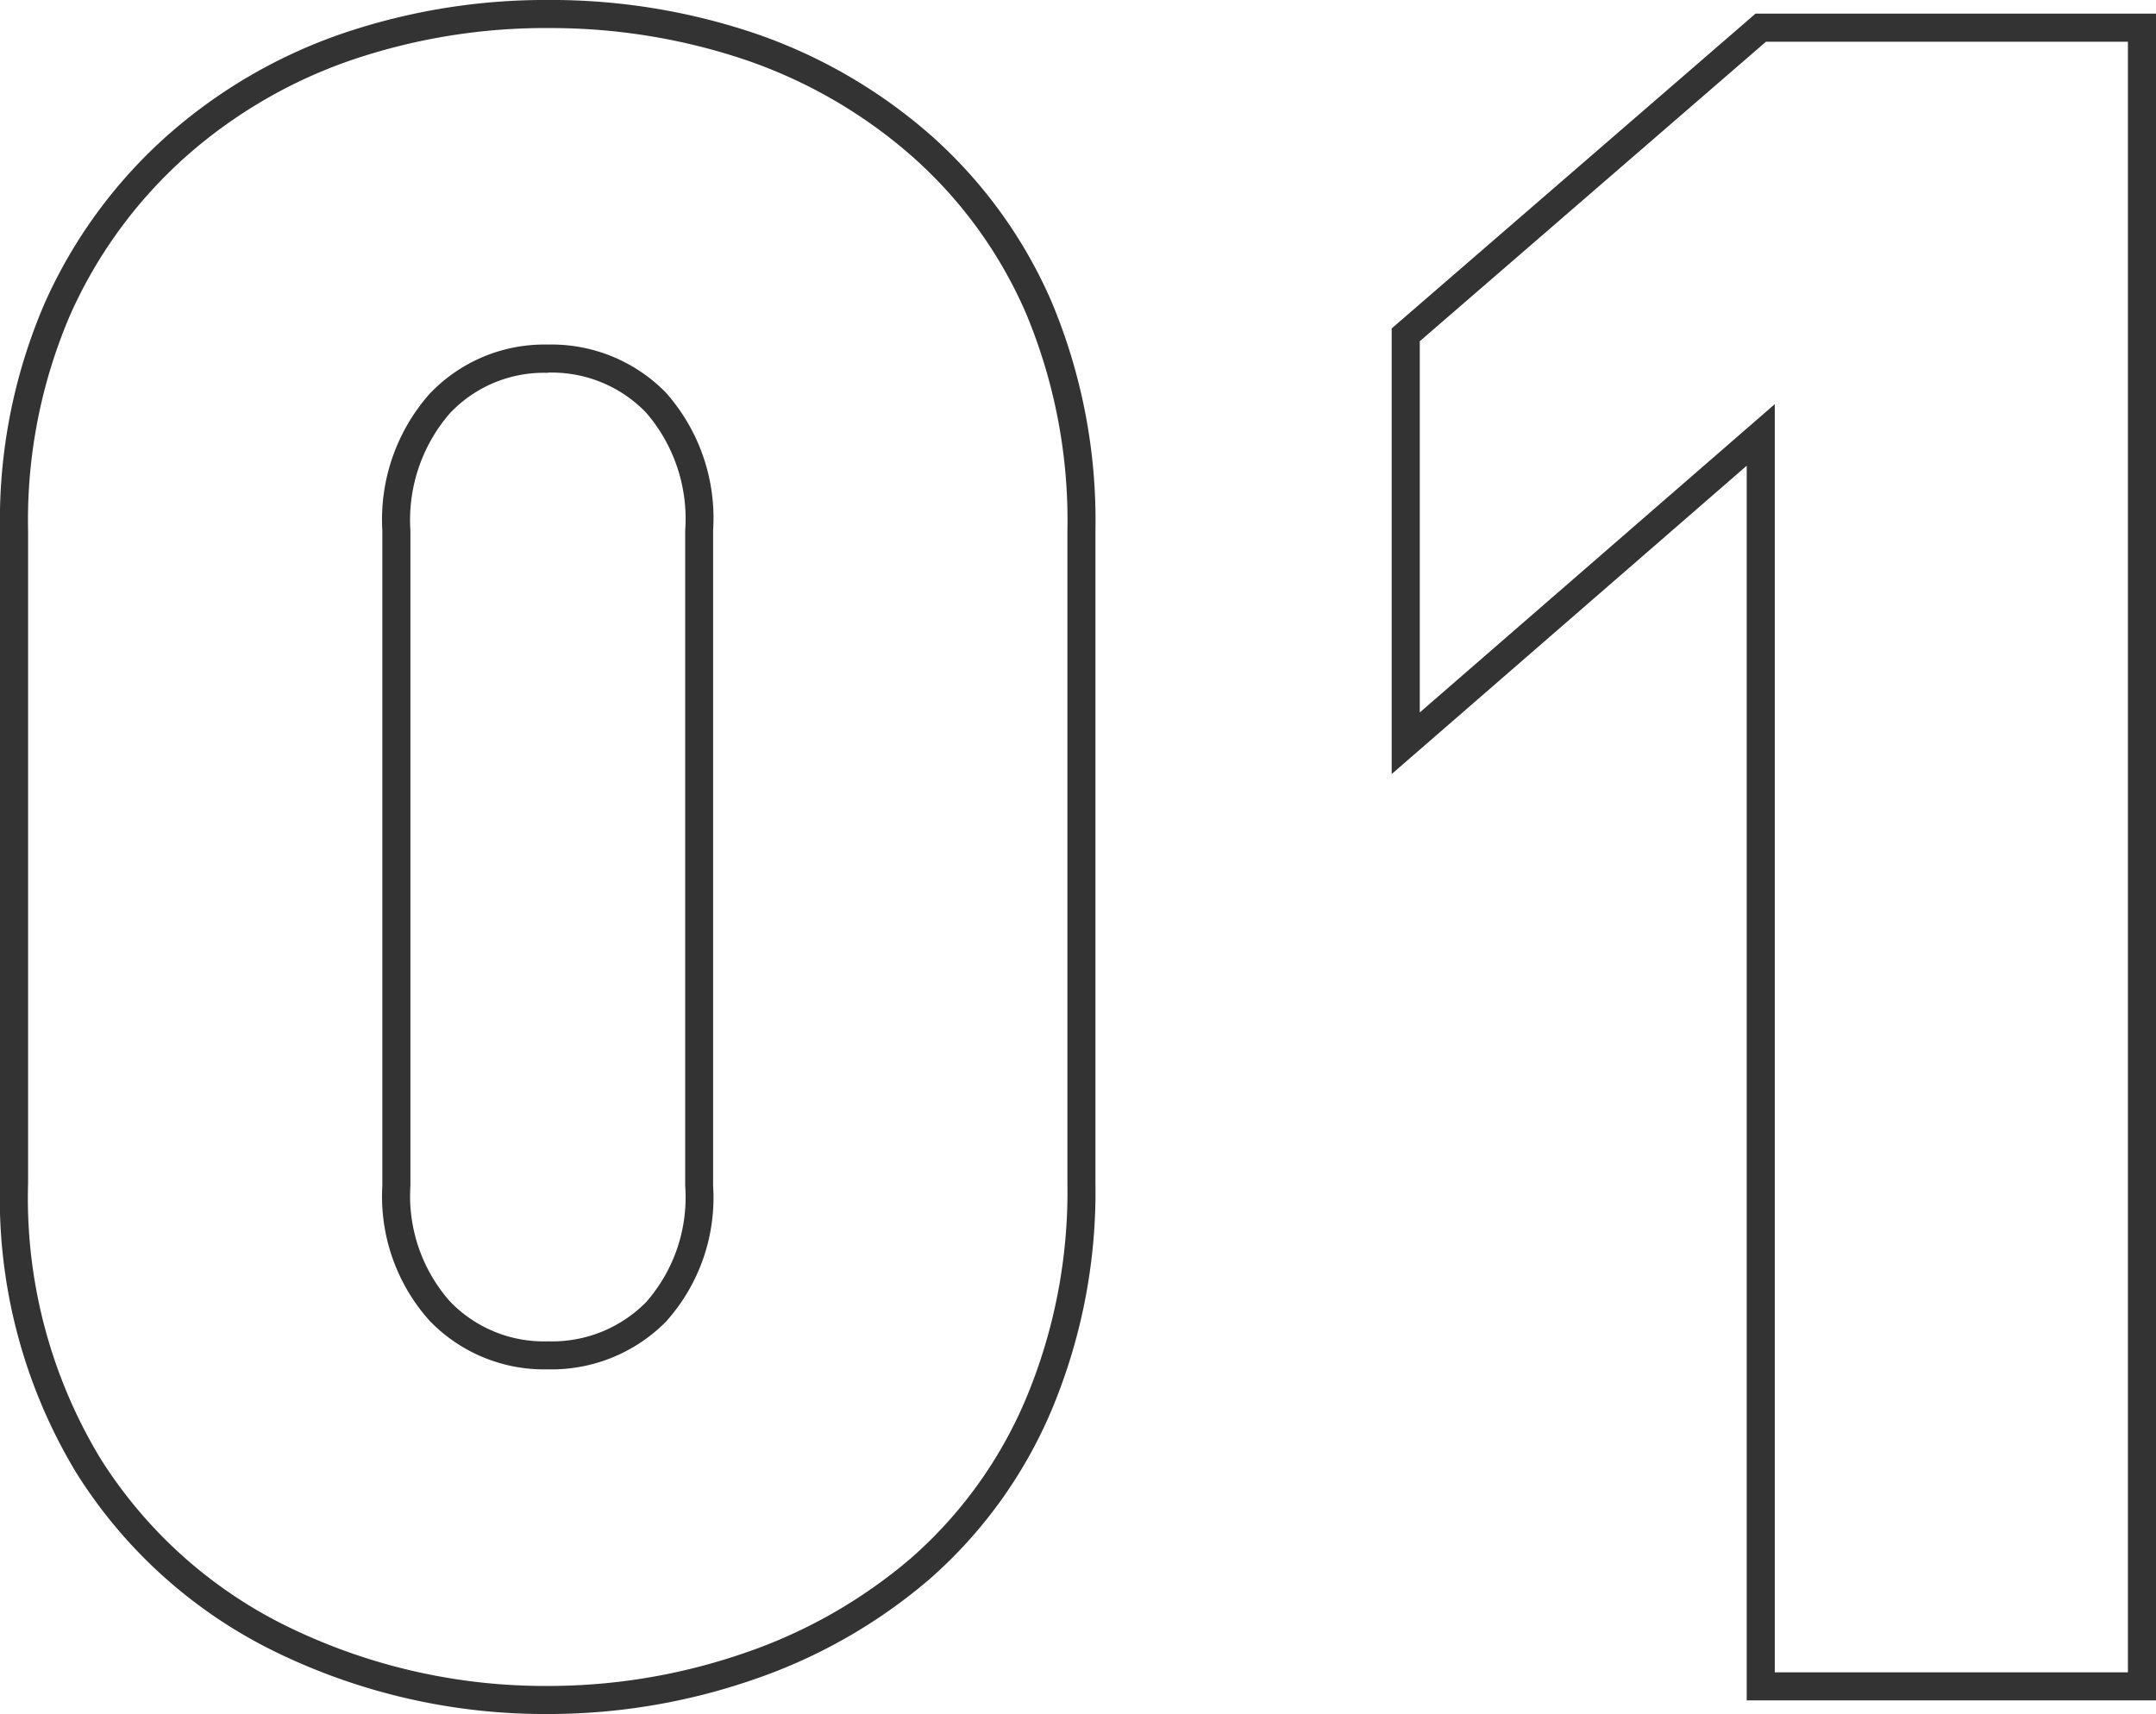
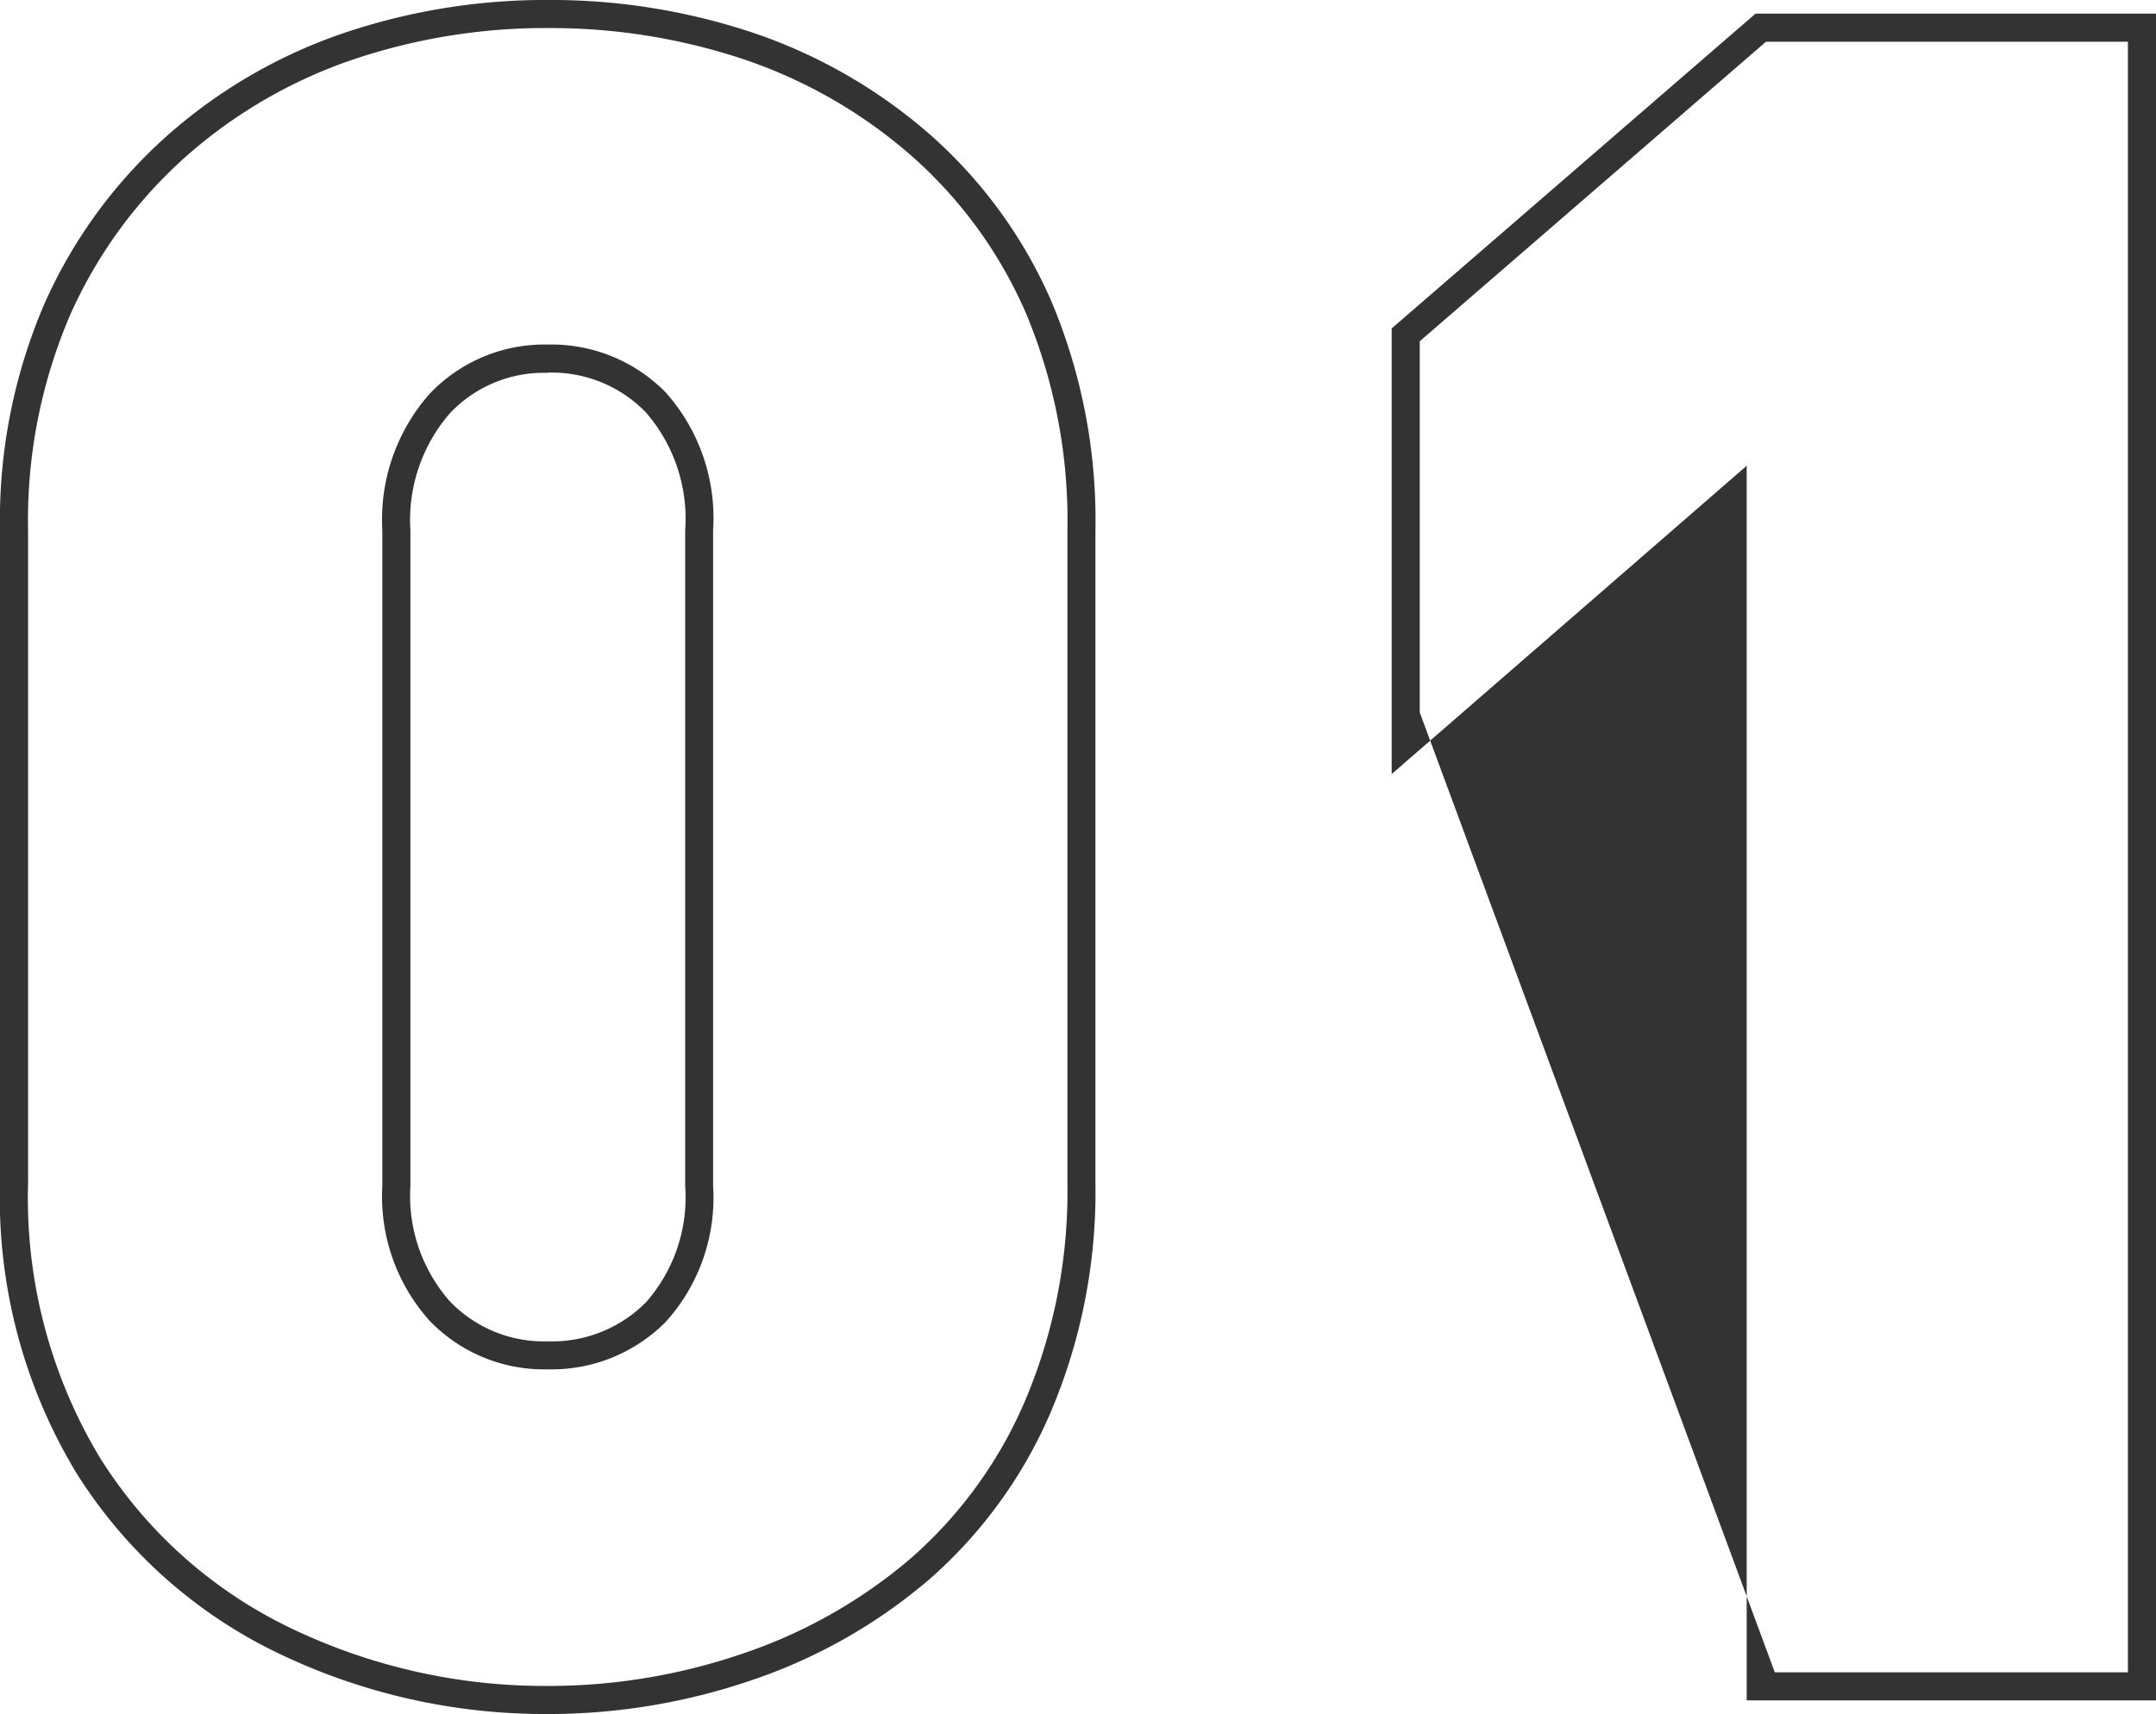
<svg xmlns="http://www.w3.org/2000/svg" width="76.786" height="61.062" viewBox="0 0 76.786 61.062">
-   <path id="パス_191727" data-name="パス 191727" d="M23.06.986a21.9,21.9,0,0,1-9.579-2.157A17.345,17.345,0,0,1,6.265-7.615a18.919,18.919,0,0,1-2.712-10.3V-41.176a19.514,19.514,0,0,1,1.605-8.13,17.567,17.567,0,0,1,4.38-5.964,18.426,18.426,0,0,1,6.248-3.624,22.466,22.466,0,0,1,7.274-1.182,22.72,22.72,0,0,1,7.355,1.182,18.6,18.6,0,0,1,6.246,3.6,16.874,16.874,0,0,1,4.344,5.97,20.1,20.1,0,0,1,1.562,8.145v23.263a20.092,20.092,0,0,1-1.582,8.124,16.6,16.6,0,0,1-4.326,5.973A19.092,19.092,0,0,1,30.376-.237,22.379,22.379,0,0,1,23.06.986Zm0-60.062a21.469,21.469,0,0,0-6.951,1.128,17.43,17.43,0,0,0-5.91,3.428,16.573,16.573,0,0,0-4.131,5.627,18.527,18.527,0,0,0-1.515,7.716v23.263A17.94,17.94,0,0,0,7.109-8.15a16.36,16.36,0,0,0,6.806,6.079A20.9,20.9,0,0,0,23.06-.014a21.381,21.381,0,0,0,6.99-1.168,18.1,18.1,0,0,0,5.956-3.391,15.611,15.611,0,0,0,4.063-5.618,19.1,19.1,0,0,0,1.5-7.722V-41.176a19.11,19.11,0,0,0-1.477-7.742A15.882,15.882,0,0,0,36-54.538a17.6,17.6,0,0,0-5.912-3.409A21.722,21.722,0,0,0,23.06-59.075ZM80.339.5H65.762V-43.483L53.118-32.5V-48.375L66.076-59.589H80.339ZM66.762-.5H79.339V-58.589H66.449L54.118-47.918v13.224L66.762-45.677ZM23.06-11.293a5.66,5.66,0,0,1-4.208-1.732,6.626,6.626,0,0,1-1.682-4.807V-41.176a6.759,6.759,0,0,1,1.68-4.865A5.627,5.627,0,0,1,23.06-47.8a5.694,5.694,0,0,1,4.206,1.709,6.729,6.729,0,0,1,1.684,4.911v23.344a6.6,6.6,0,0,1-1.686,4.852A5.73,5.73,0,0,1,23.06-11.293Zm0-35.5a4.6,4.6,0,0,0-3.49,1.447,5.805,5.805,0,0,0-1.4,4.172v23.344a5.673,5.673,0,0,0,1.4,4.109,4.634,4.634,0,0,0,3.492,1.43,4.7,4.7,0,0,0,3.5-1.394,5.65,5.65,0,0,0,1.394-4.145V-41.176a5.782,5.782,0,0,0-1.4-4.208A4.667,4.667,0,0,0,23.06-46.8Z" transform="translate(-3.553 60.075)" fill="#333" />
+   <path id="パス_191727" data-name="パス 191727" d="M23.06.986a21.9,21.9,0,0,1-9.579-2.157A17.345,17.345,0,0,1,6.265-7.615a18.919,18.919,0,0,1-2.712-10.3V-41.176a19.514,19.514,0,0,1,1.605-8.13,17.567,17.567,0,0,1,4.38-5.964,18.426,18.426,0,0,1,6.248-3.624,22.466,22.466,0,0,1,7.274-1.182,22.72,22.72,0,0,1,7.355,1.182,18.6,18.6,0,0,1,6.246,3.6,16.874,16.874,0,0,1,4.344,5.97,20.1,20.1,0,0,1,1.562,8.145v23.263a20.092,20.092,0,0,1-1.582,8.124,16.6,16.6,0,0,1-4.326,5.973A19.092,19.092,0,0,1,30.376-.237,22.379,22.379,0,0,1,23.06.986Zm0-60.062a21.469,21.469,0,0,0-6.951,1.128,17.43,17.43,0,0,0-5.91,3.428,16.573,16.573,0,0,0-4.131,5.627,18.527,18.527,0,0,0-1.515,7.716v23.263A17.94,17.94,0,0,0,7.109-8.15a16.36,16.36,0,0,0,6.806,6.079A20.9,20.9,0,0,0,23.06-.014a21.381,21.381,0,0,0,6.99-1.168,18.1,18.1,0,0,0,5.956-3.391,15.611,15.611,0,0,0,4.063-5.618,19.1,19.1,0,0,0,1.5-7.722V-41.176a19.11,19.11,0,0,0-1.477-7.742A15.882,15.882,0,0,0,36-54.538a17.6,17.6,0,0,0-5.912-3.409A21.722,21.722,0,0,0,23.06-59.075ZM80.339.5H65.762V-43.483L53.118-32.5V-48.375L66.076-59.589H80.339ZM66.762-.5H79.339V-58.589H66.449L54.118-47.918v13.224ZM23.06-11.293a5.66,5.66,0,0,1-4.208-1.732,6.626,6.626,0,0,1-1.682-4.807V-41.176a6.759,6.759,0,0,1,1.68-4.865A5.627,5.627,0,0,1,23.06-47.8a5.694,5.694,0,0,1,4.206,1.709,6.729,6.729,0,0,1,1.684,4.911v23.344a6.6,6.6,0,0,1-1.686,4.852A5.73,5.73,0,0,1,23.06-11.293Zm0-35.5a4.6,4.6,0,0,0-3.49,1.447,5.805,5.805,0,0,0-1.4,4.172v23.344a5.673,5.673,0,0,0,1.4,4.109,4.634,4.634,0,0,0,3.492,1.43,4.7,4.7,0,0,0,3.5-1.394,5.65,5.65,0,0,0,1.394-4.145V-41.176a5.782,5.782,0,0,0-1.4-4.208A4.667,4.667,0,0,0,23.06-46.8Z" transform="translate(-3.553 60.075)" fill="#333" />
</svg>